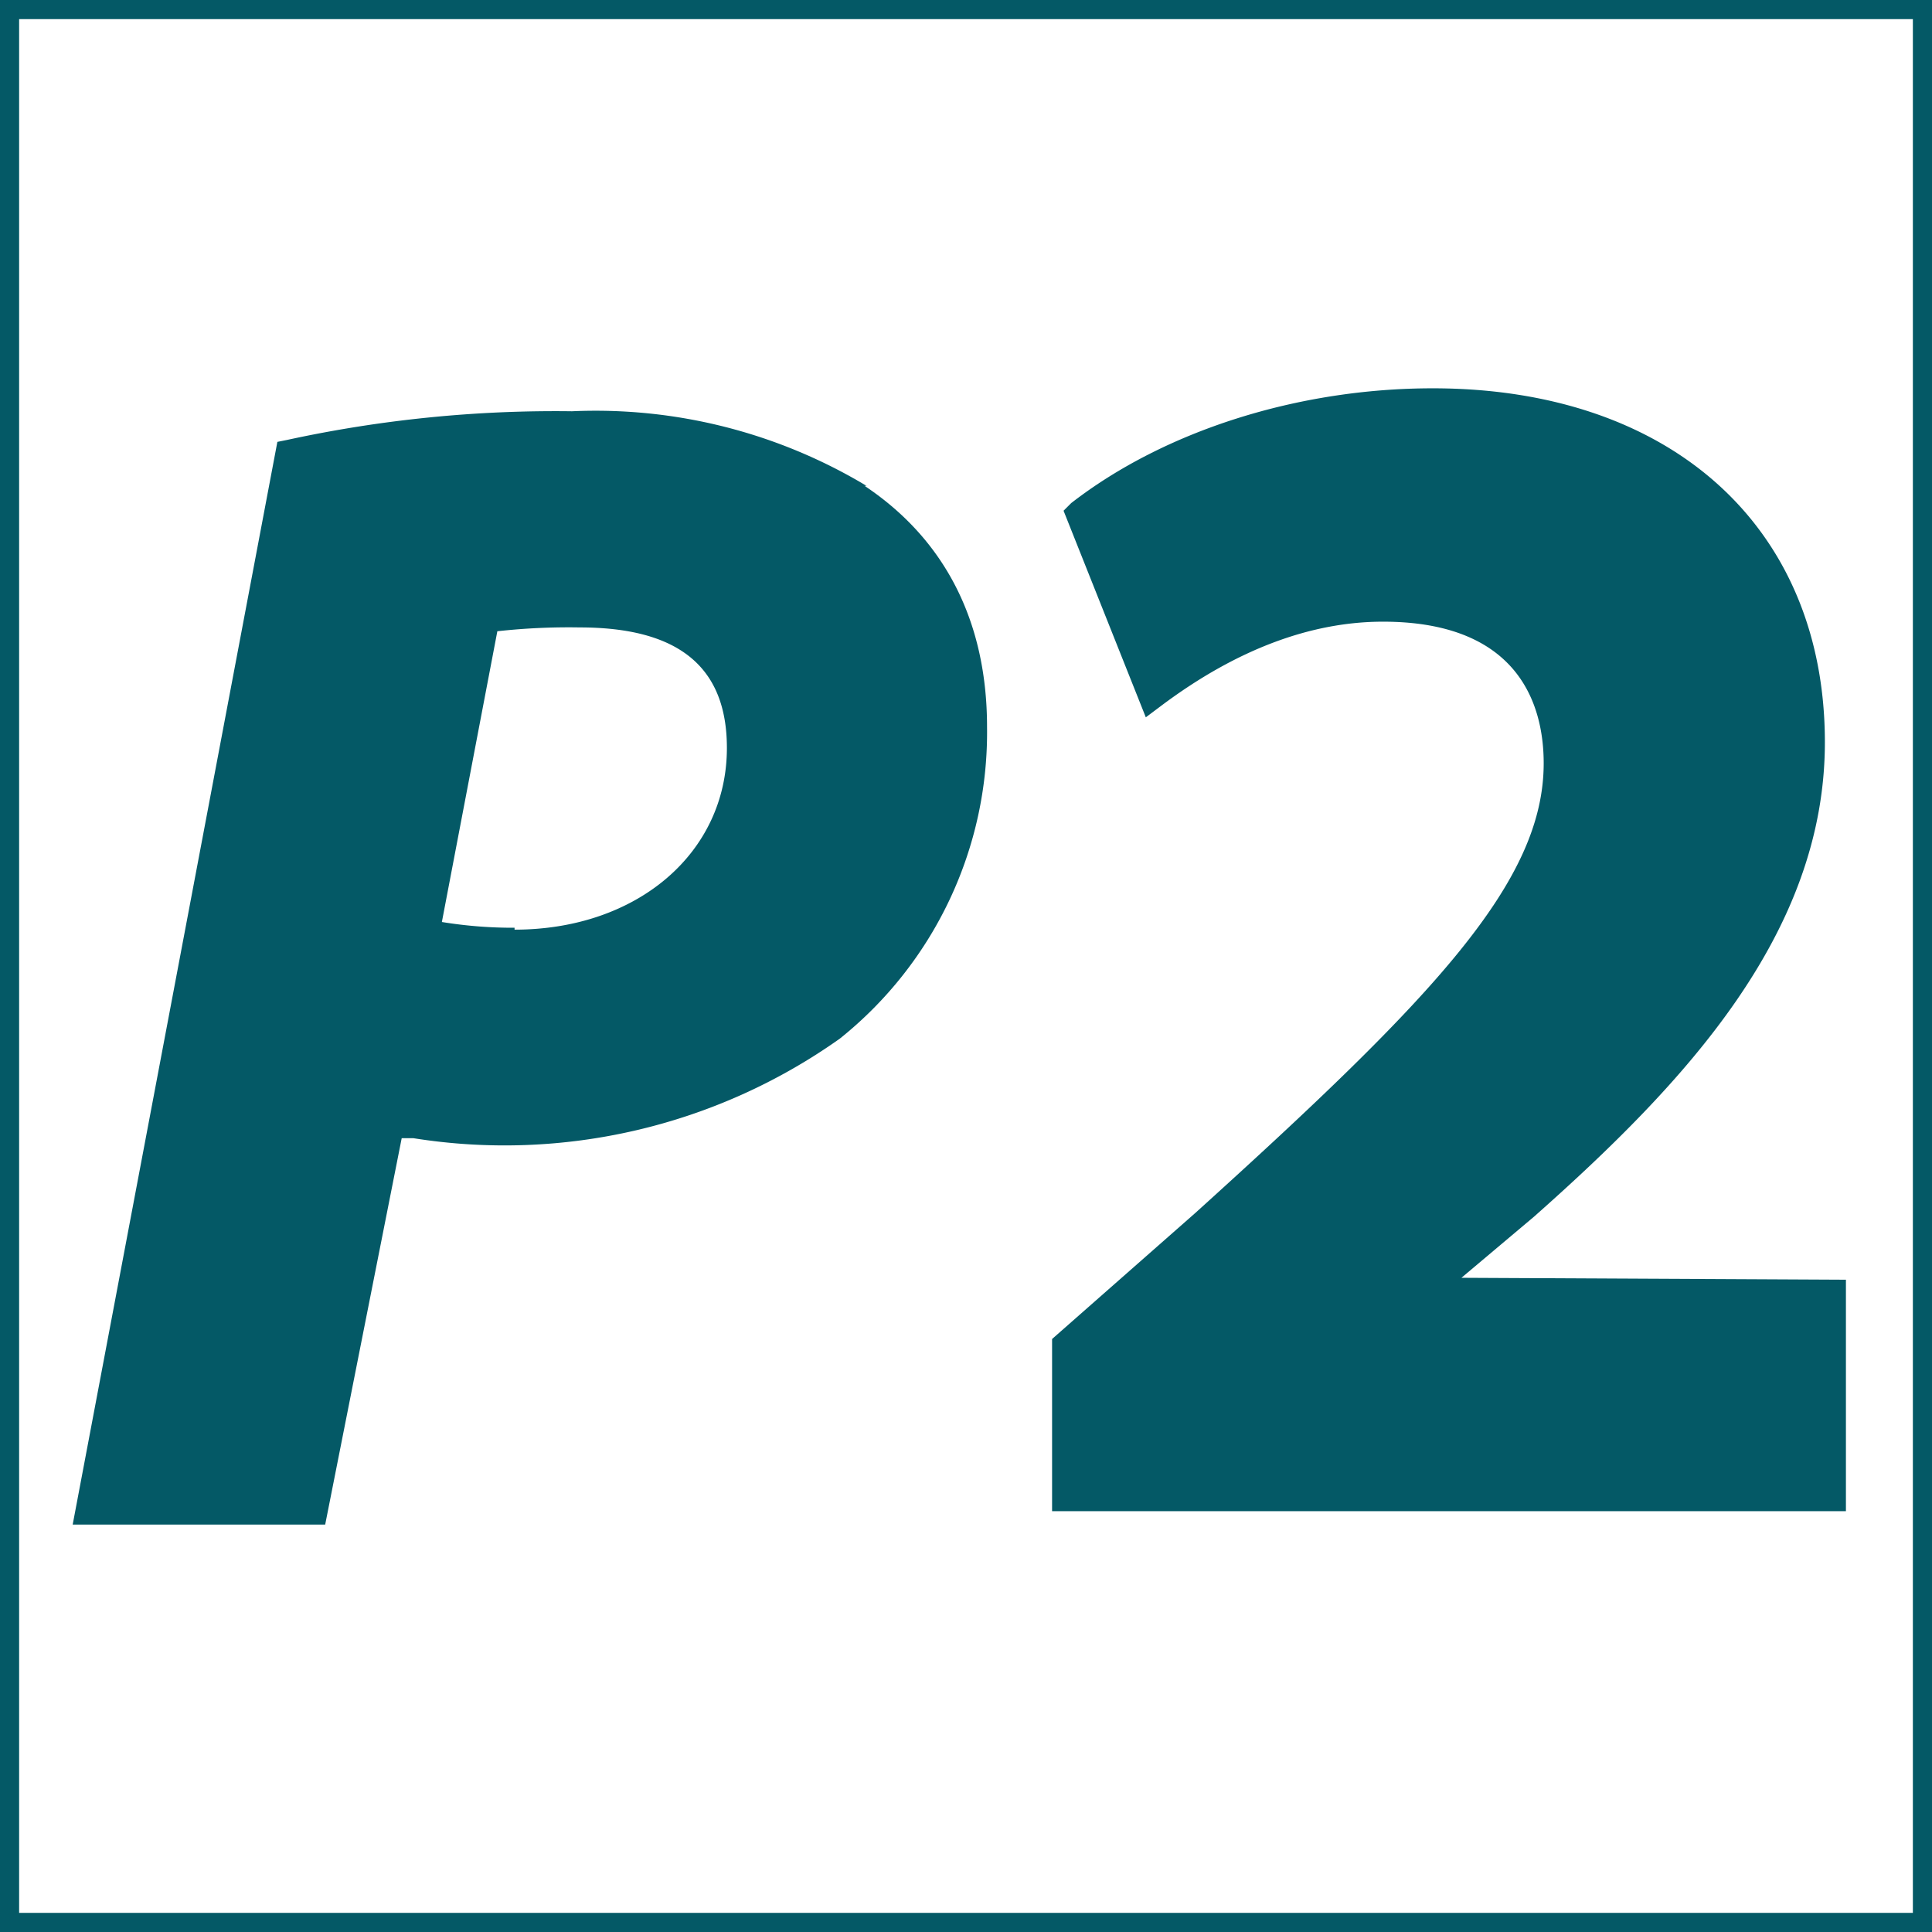
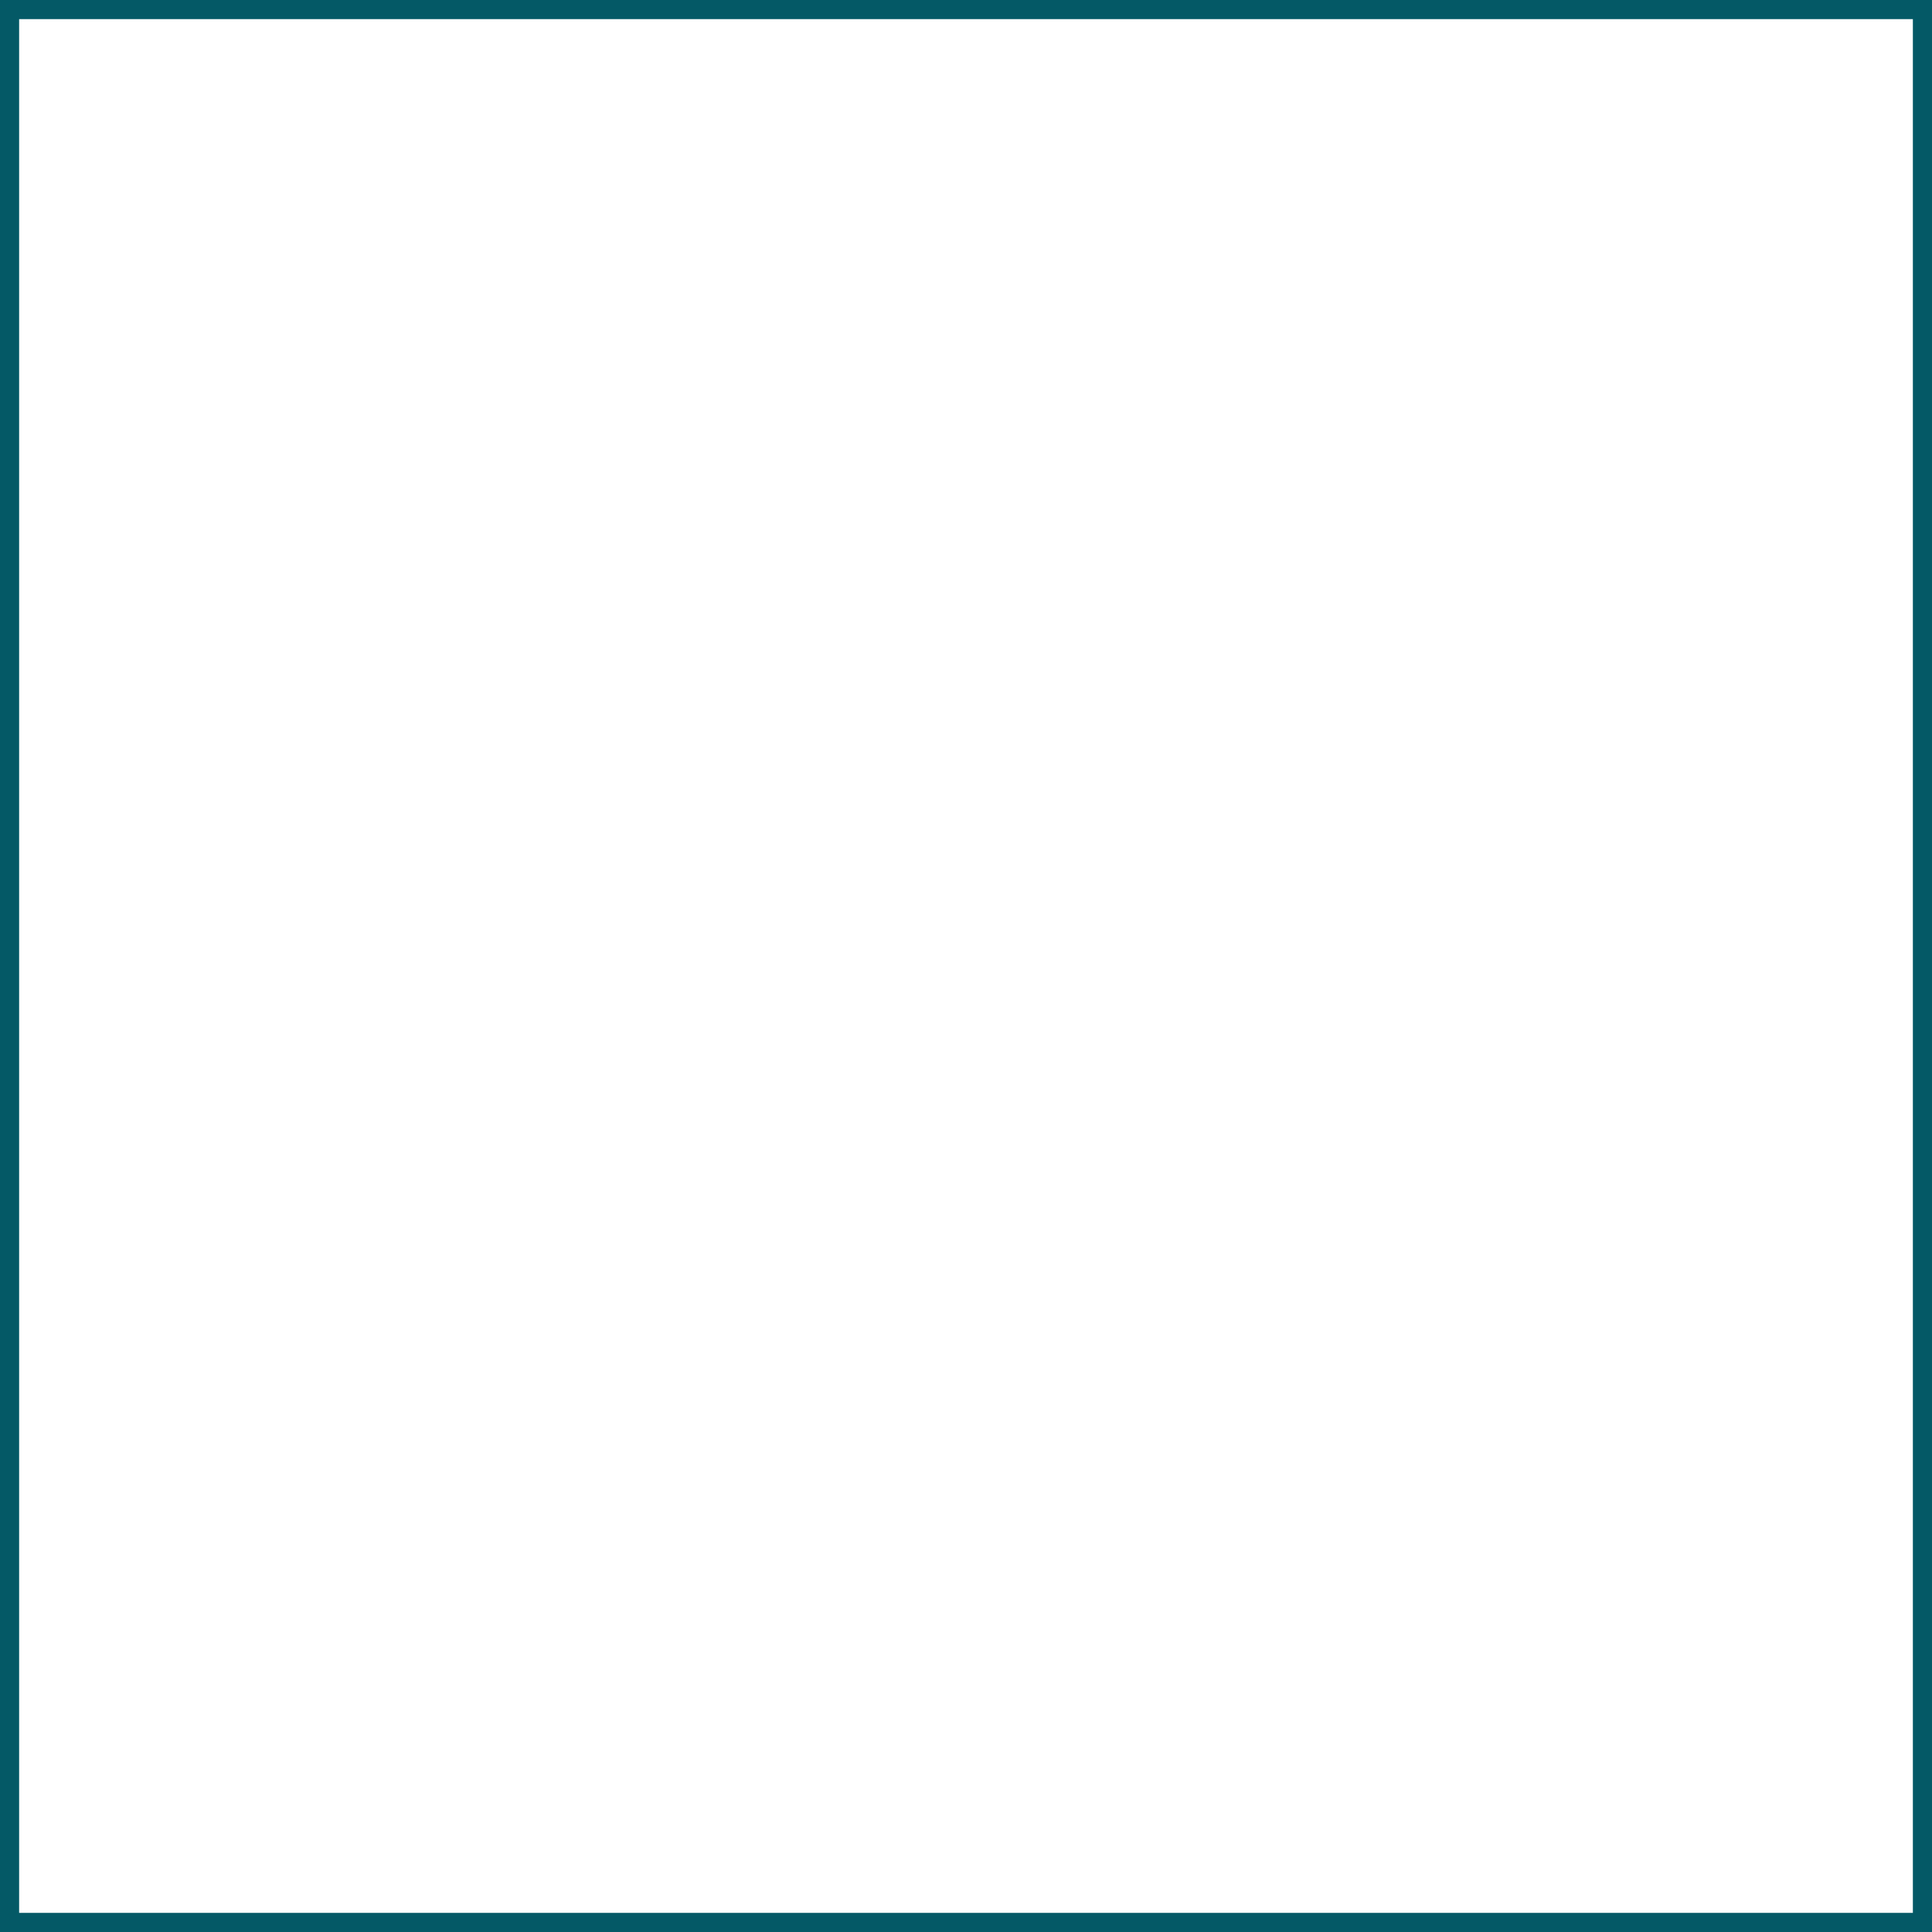
<svg xmlns="http://www.w3.org/2000/svg" viewBox="0 0 101 101">
  <path d="m.5.5h100v100h-100z" fill="none" stroke="#045966" stroke-miterlimit="10" />
-   <path d="m45.3 25.4a27.5 27.5 0 0 0 -15.4-3.9 66 66 0 0 0 -14.9 1.5l-.5.1-10.7 56.6h13.2l4-20.2h.6a30.3 30.3 0 0 0 22.3-5.2 20.5 20.5 0 0 0 7.7-16.3c0-5.5-2.2-9.8-6.4-12.6zm-18.4 23.1a23 23 0 0 1 -3.8-.3l2.9-15.2a34 34 0 0 1 4.3-.2c5.1 0 7.7 2 7.7 6.3 0 5.5-4.7 9.5-11.1 9.5zm49.5 18.3 3.8-3.2c7.9-7 15.2-14.8 15.2-24.8 0-11.2-8-18.5-20.5-18.5-7 0-14 2.2-18.9 6l-.4.4 4.3 10.8.8-.6c4-3 7.9-4.4 11.6-4.4 7.3 0 8.4 4.6 8.4 7.4 0 6.2-5.7 12.2-18.2 23.5l-7.5 6.6v9h41.5v-12.1z" fill="#045966" />
</svg>